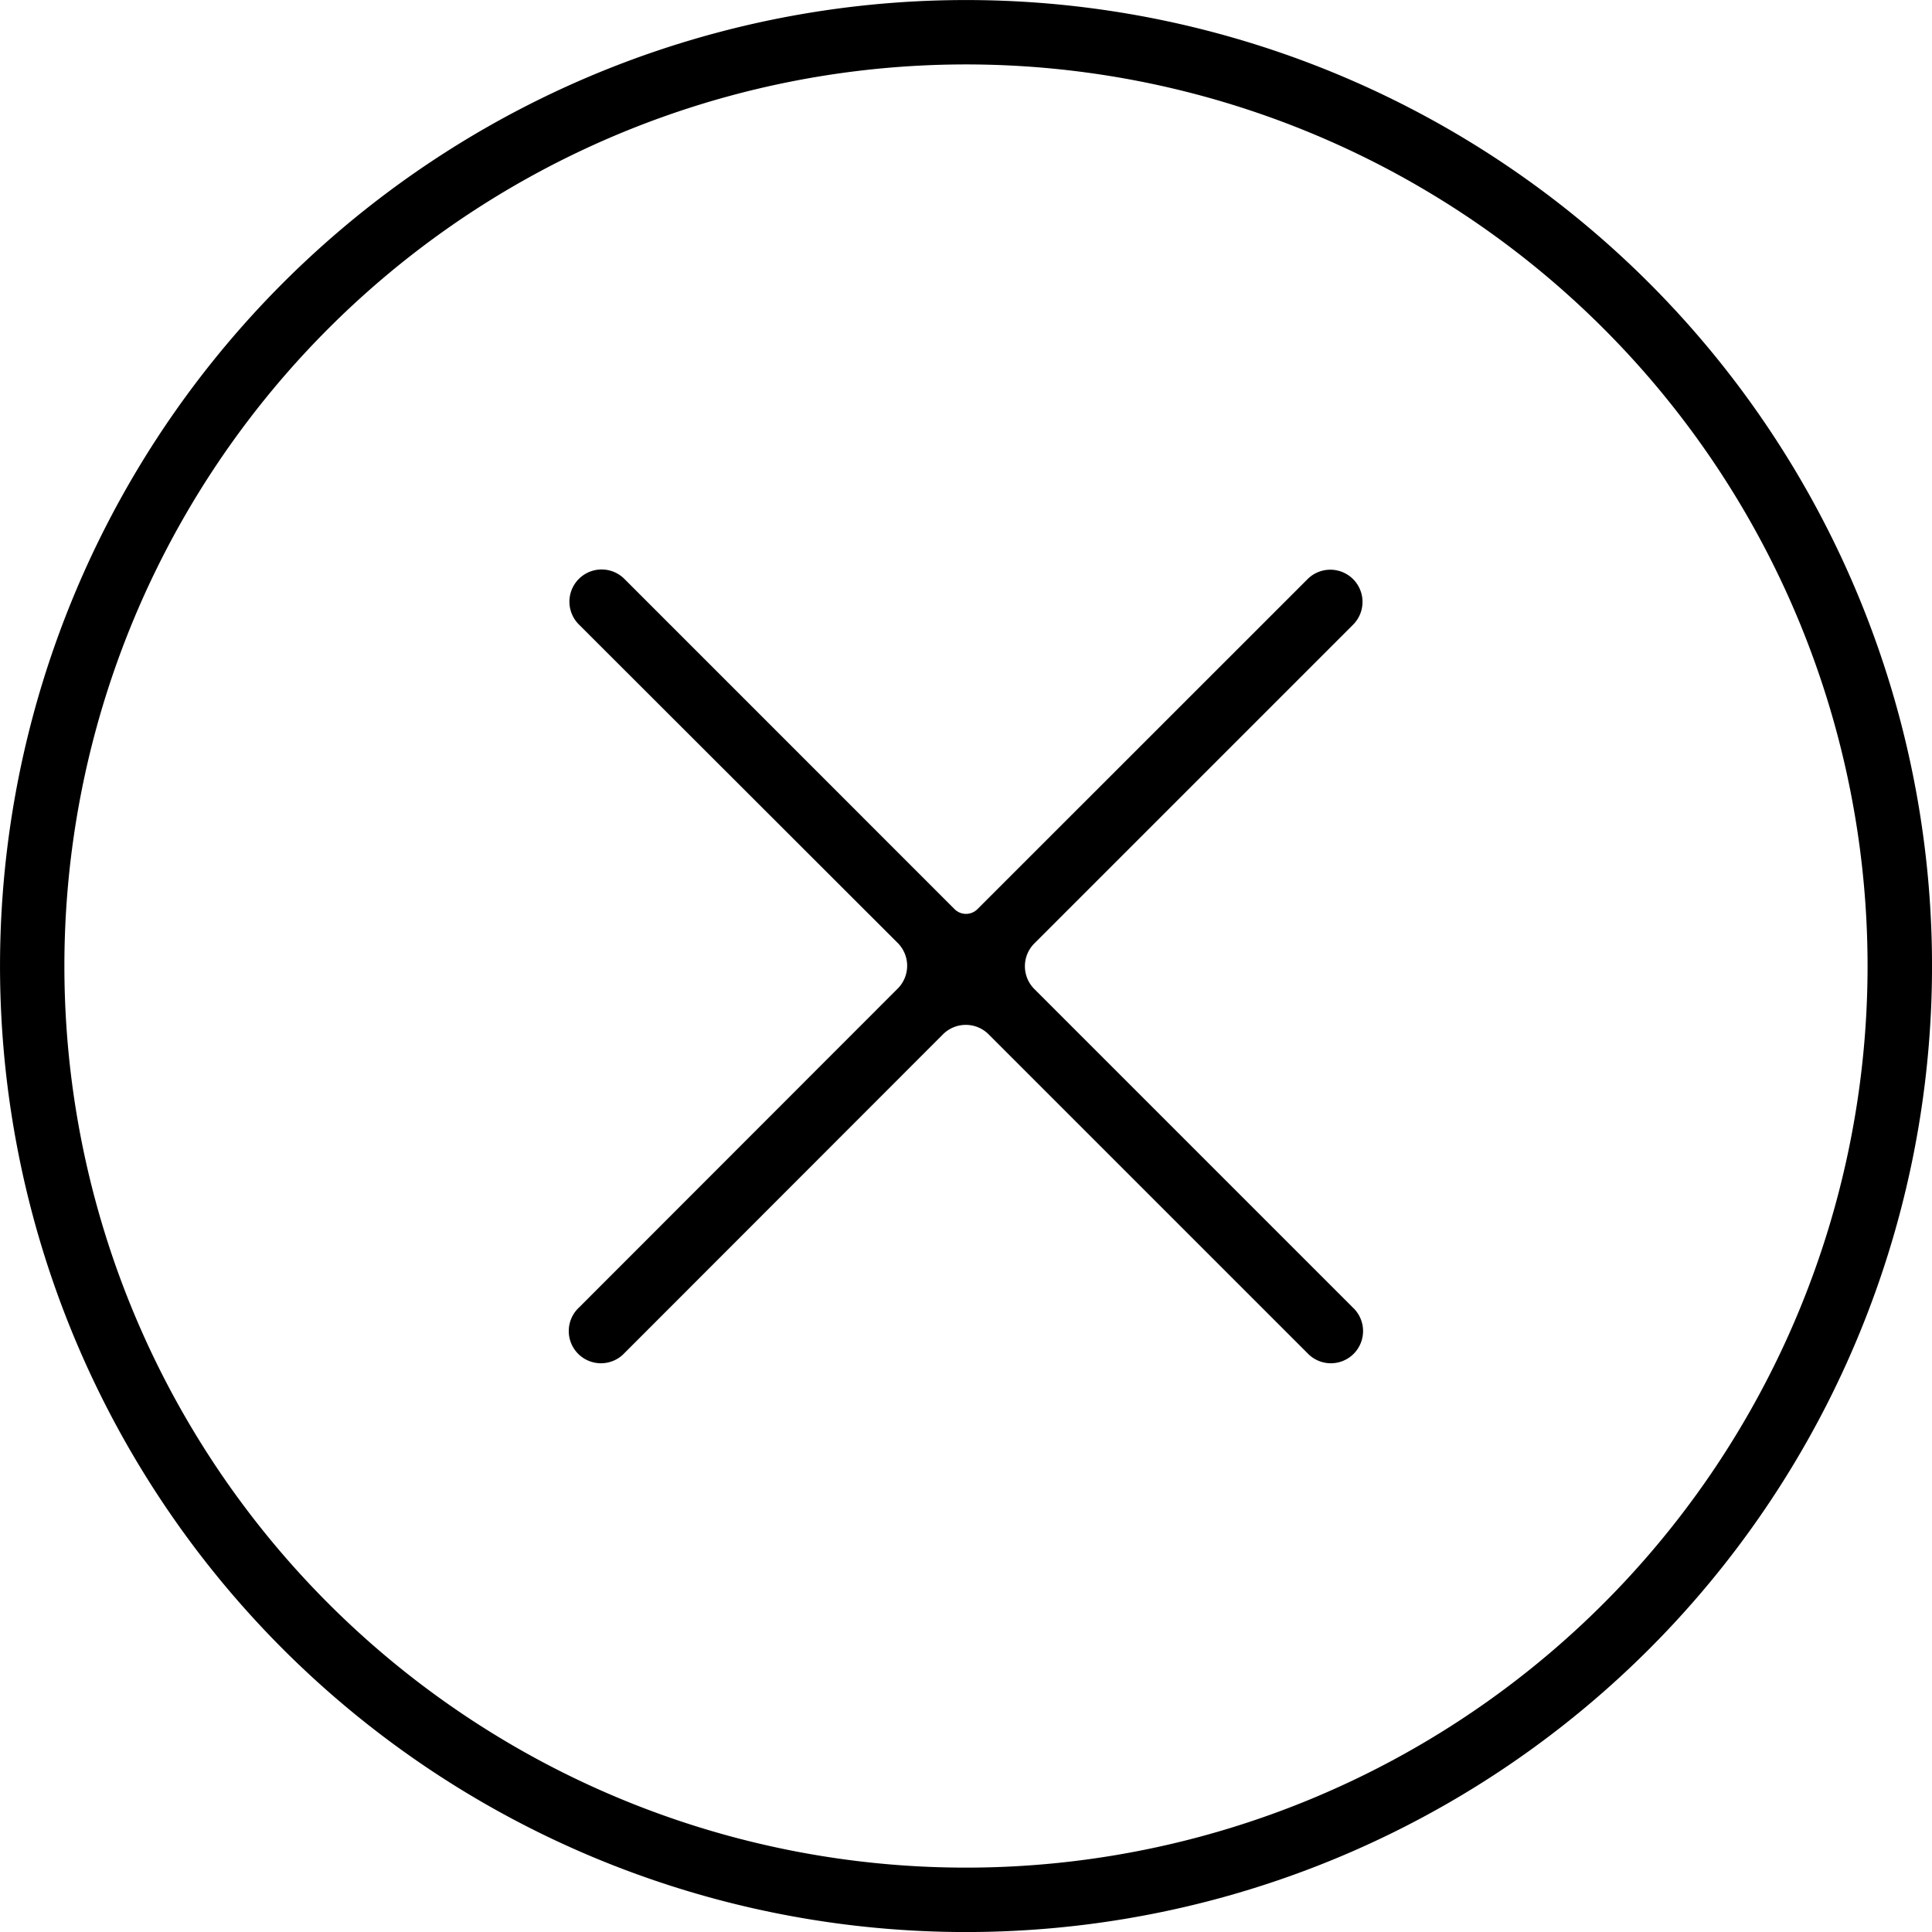
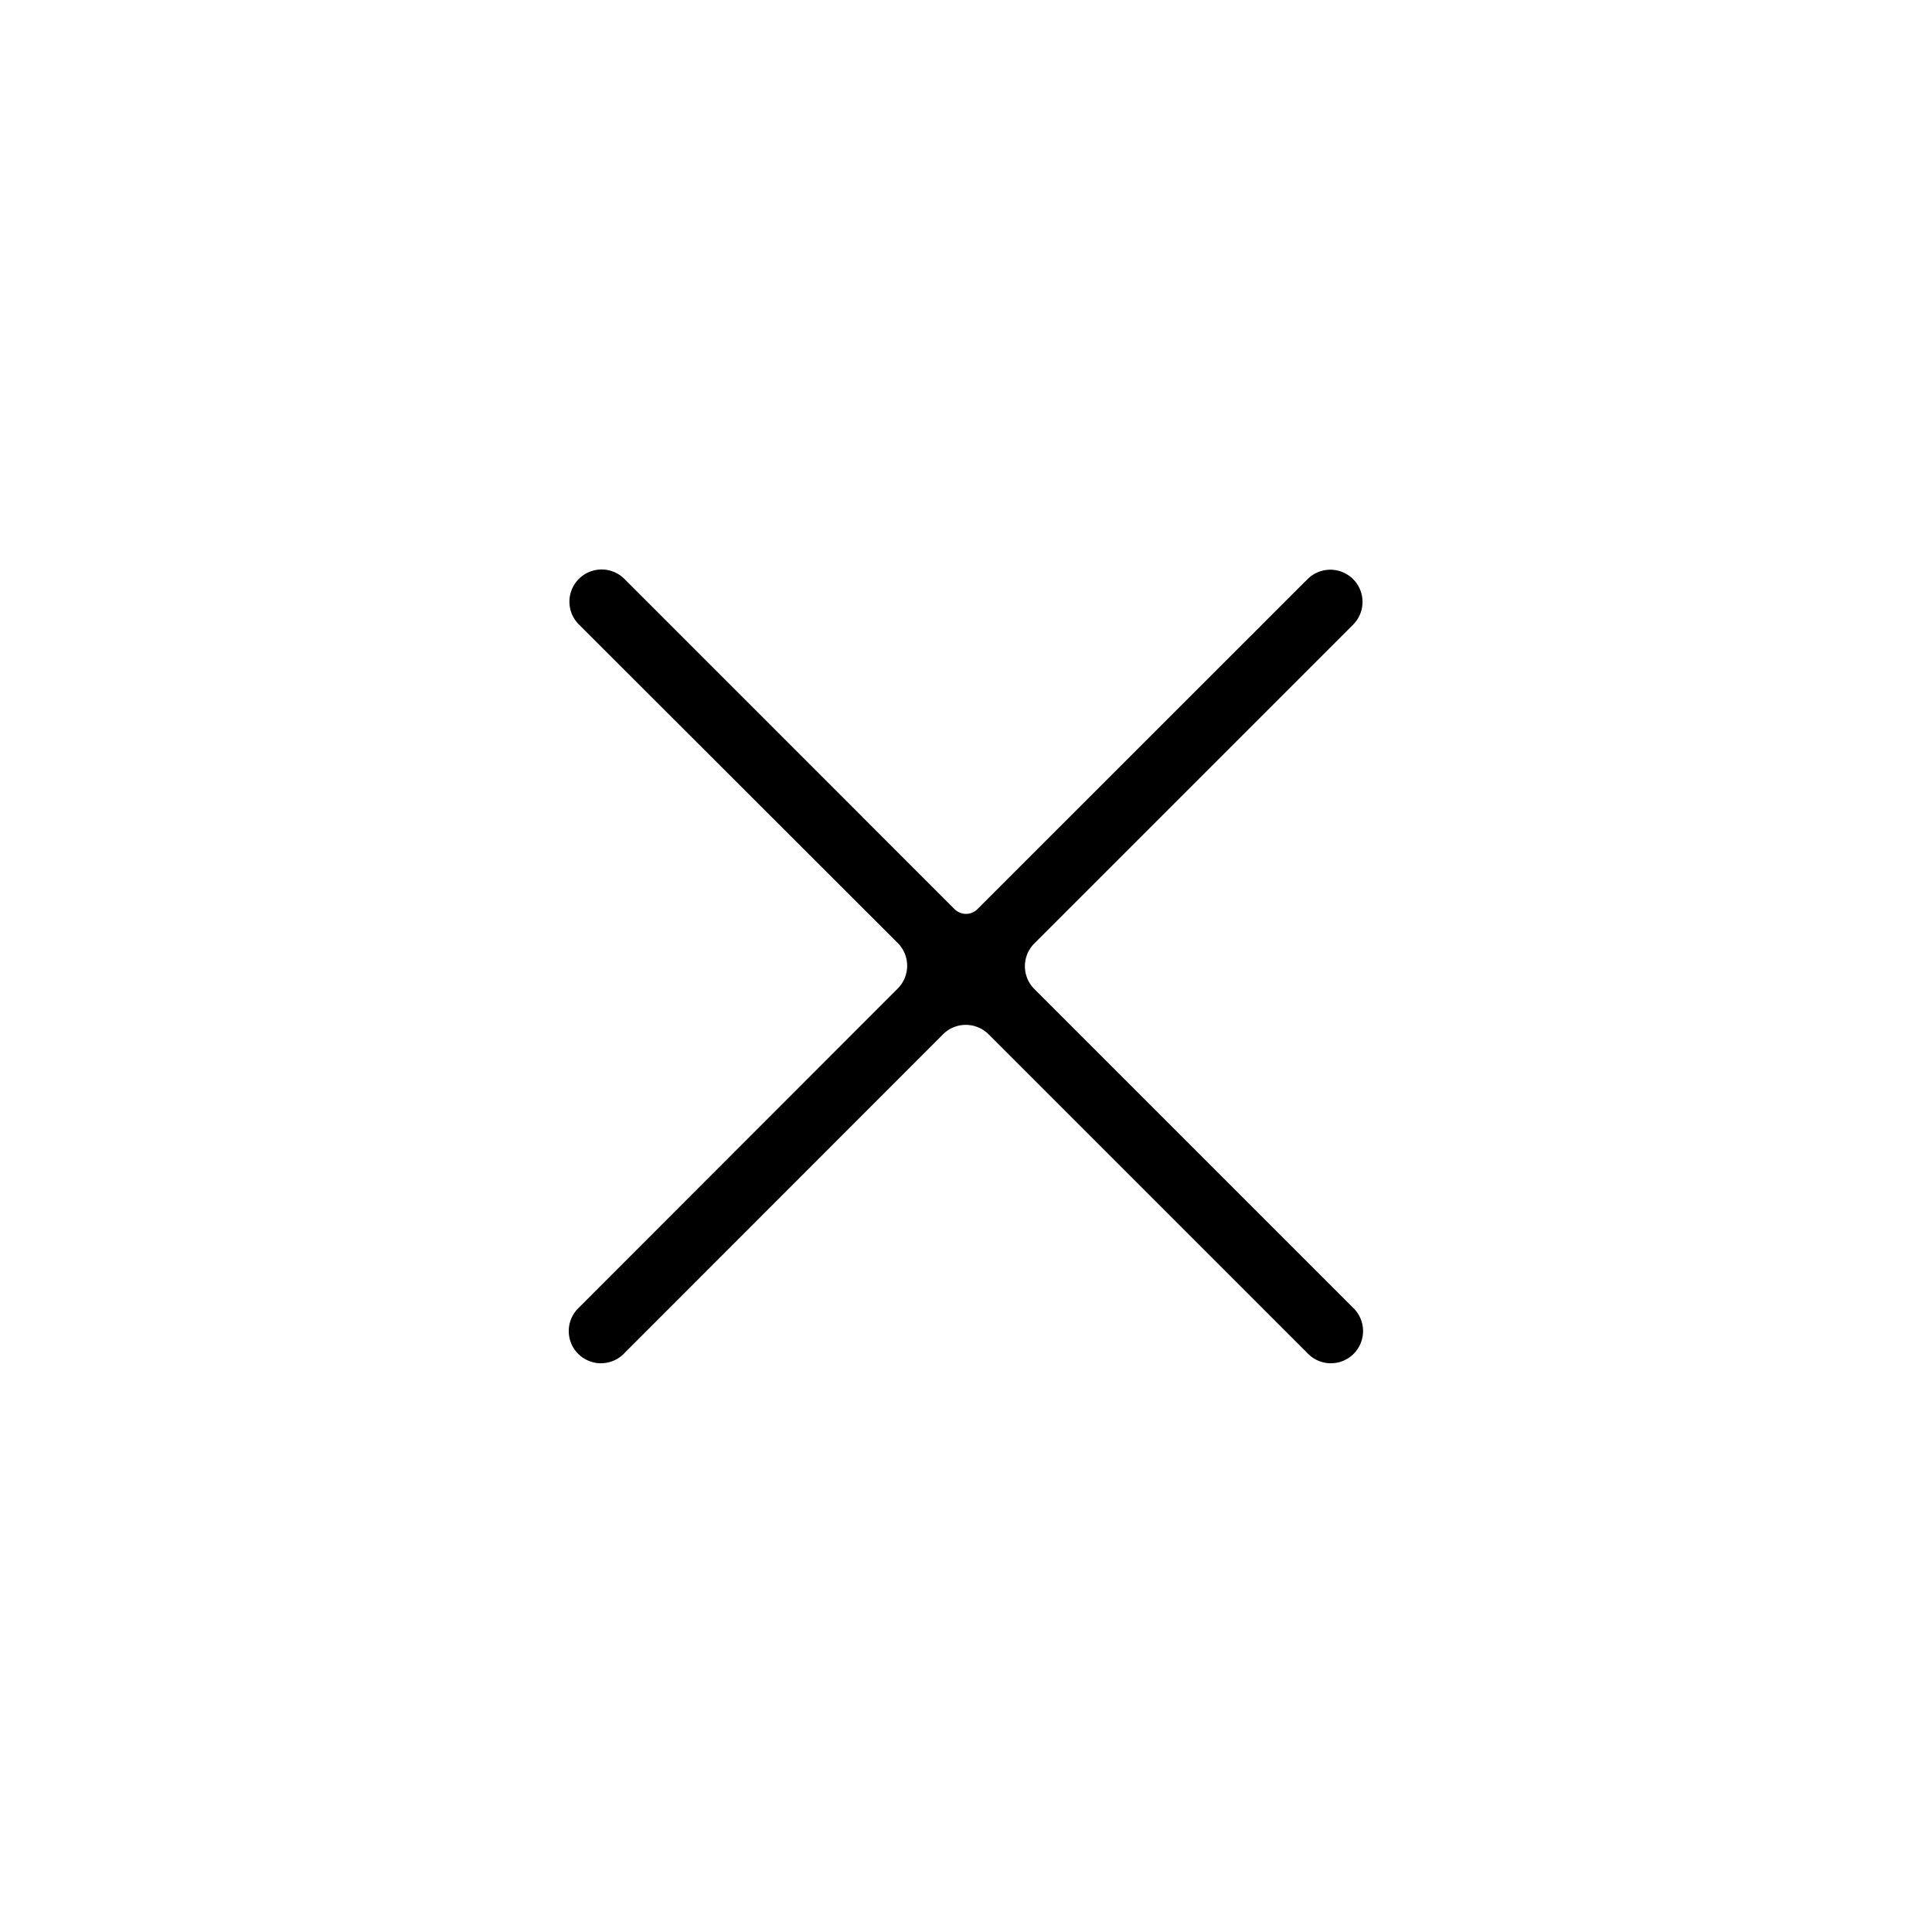
<svg xmlns="http://www.w3.org/2000/svg" viewBox="0 0 336 336">
  <defs>
    <style>.cls-1{fill-rule:evenodd;}</style>
  </defs>
  <g id="Слой_2" data-name="Слой 2">
    <g id="Слой_1-2" data-name="Слой 1">
      <path class="cls-1" d="M166,158.1l-57.41-57.42a5.6,5.6,0,0,0-7.92,7.92L156.13,164a5.61,5.61,0,0,1,0,7.92L100.69,227.4a5.6,5.6,0,1,0,7.92,7.91L164,179.88a5.61,5.61,0,0,1,7.93,0l55.43,55.43a5.6,5.6,0,1,0,7.92-7.91L179.88,172a5.61,5.61,0,0,1,0-7.92l55.44-55.44a5.6,5.6,0,1,0-7.92-7.92L170,158.1a2.81,2.81,0,0,1-4,0Z" />
-       <path d="M57.12,278.88a156.8,156.8,0,1,0,0-221.75A156.81,156.81,0,0,0,57.12,278.88Zm-7.91,7.92a168,168,0,1,1,237.59,0A168,168,0,0,1,49.21,286.8Z" />
    </g>
  </g>
</svg>